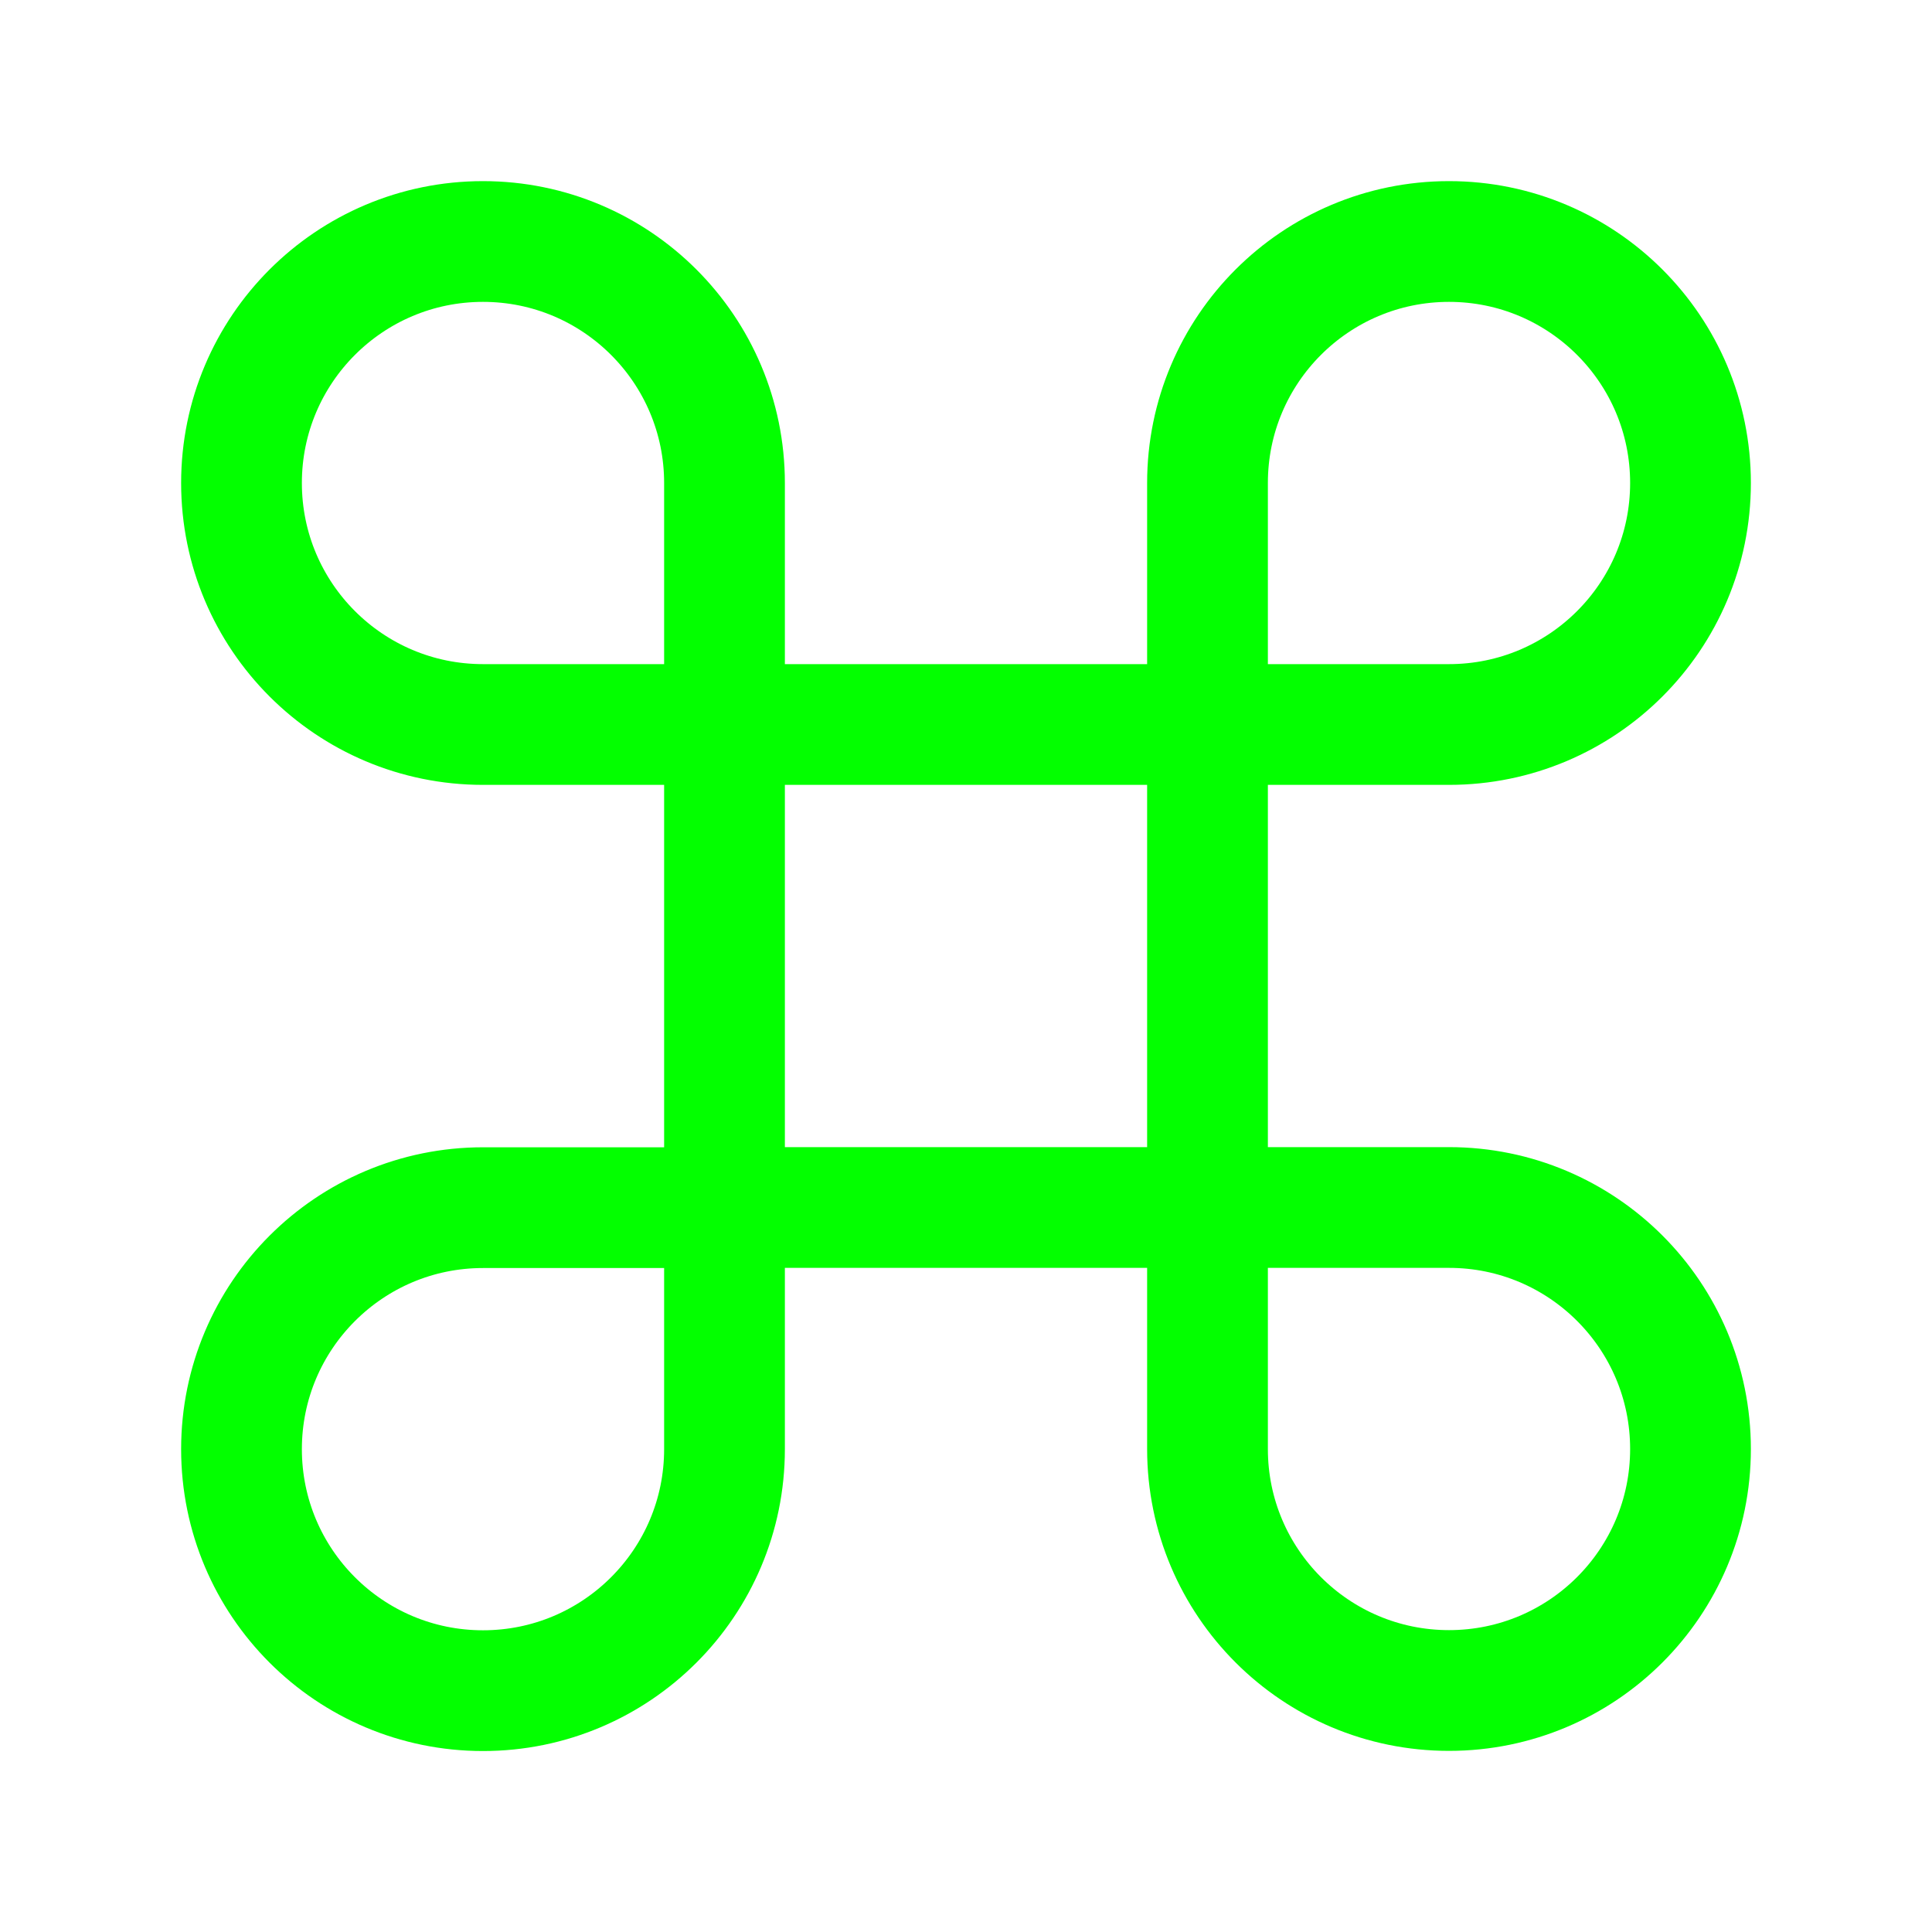
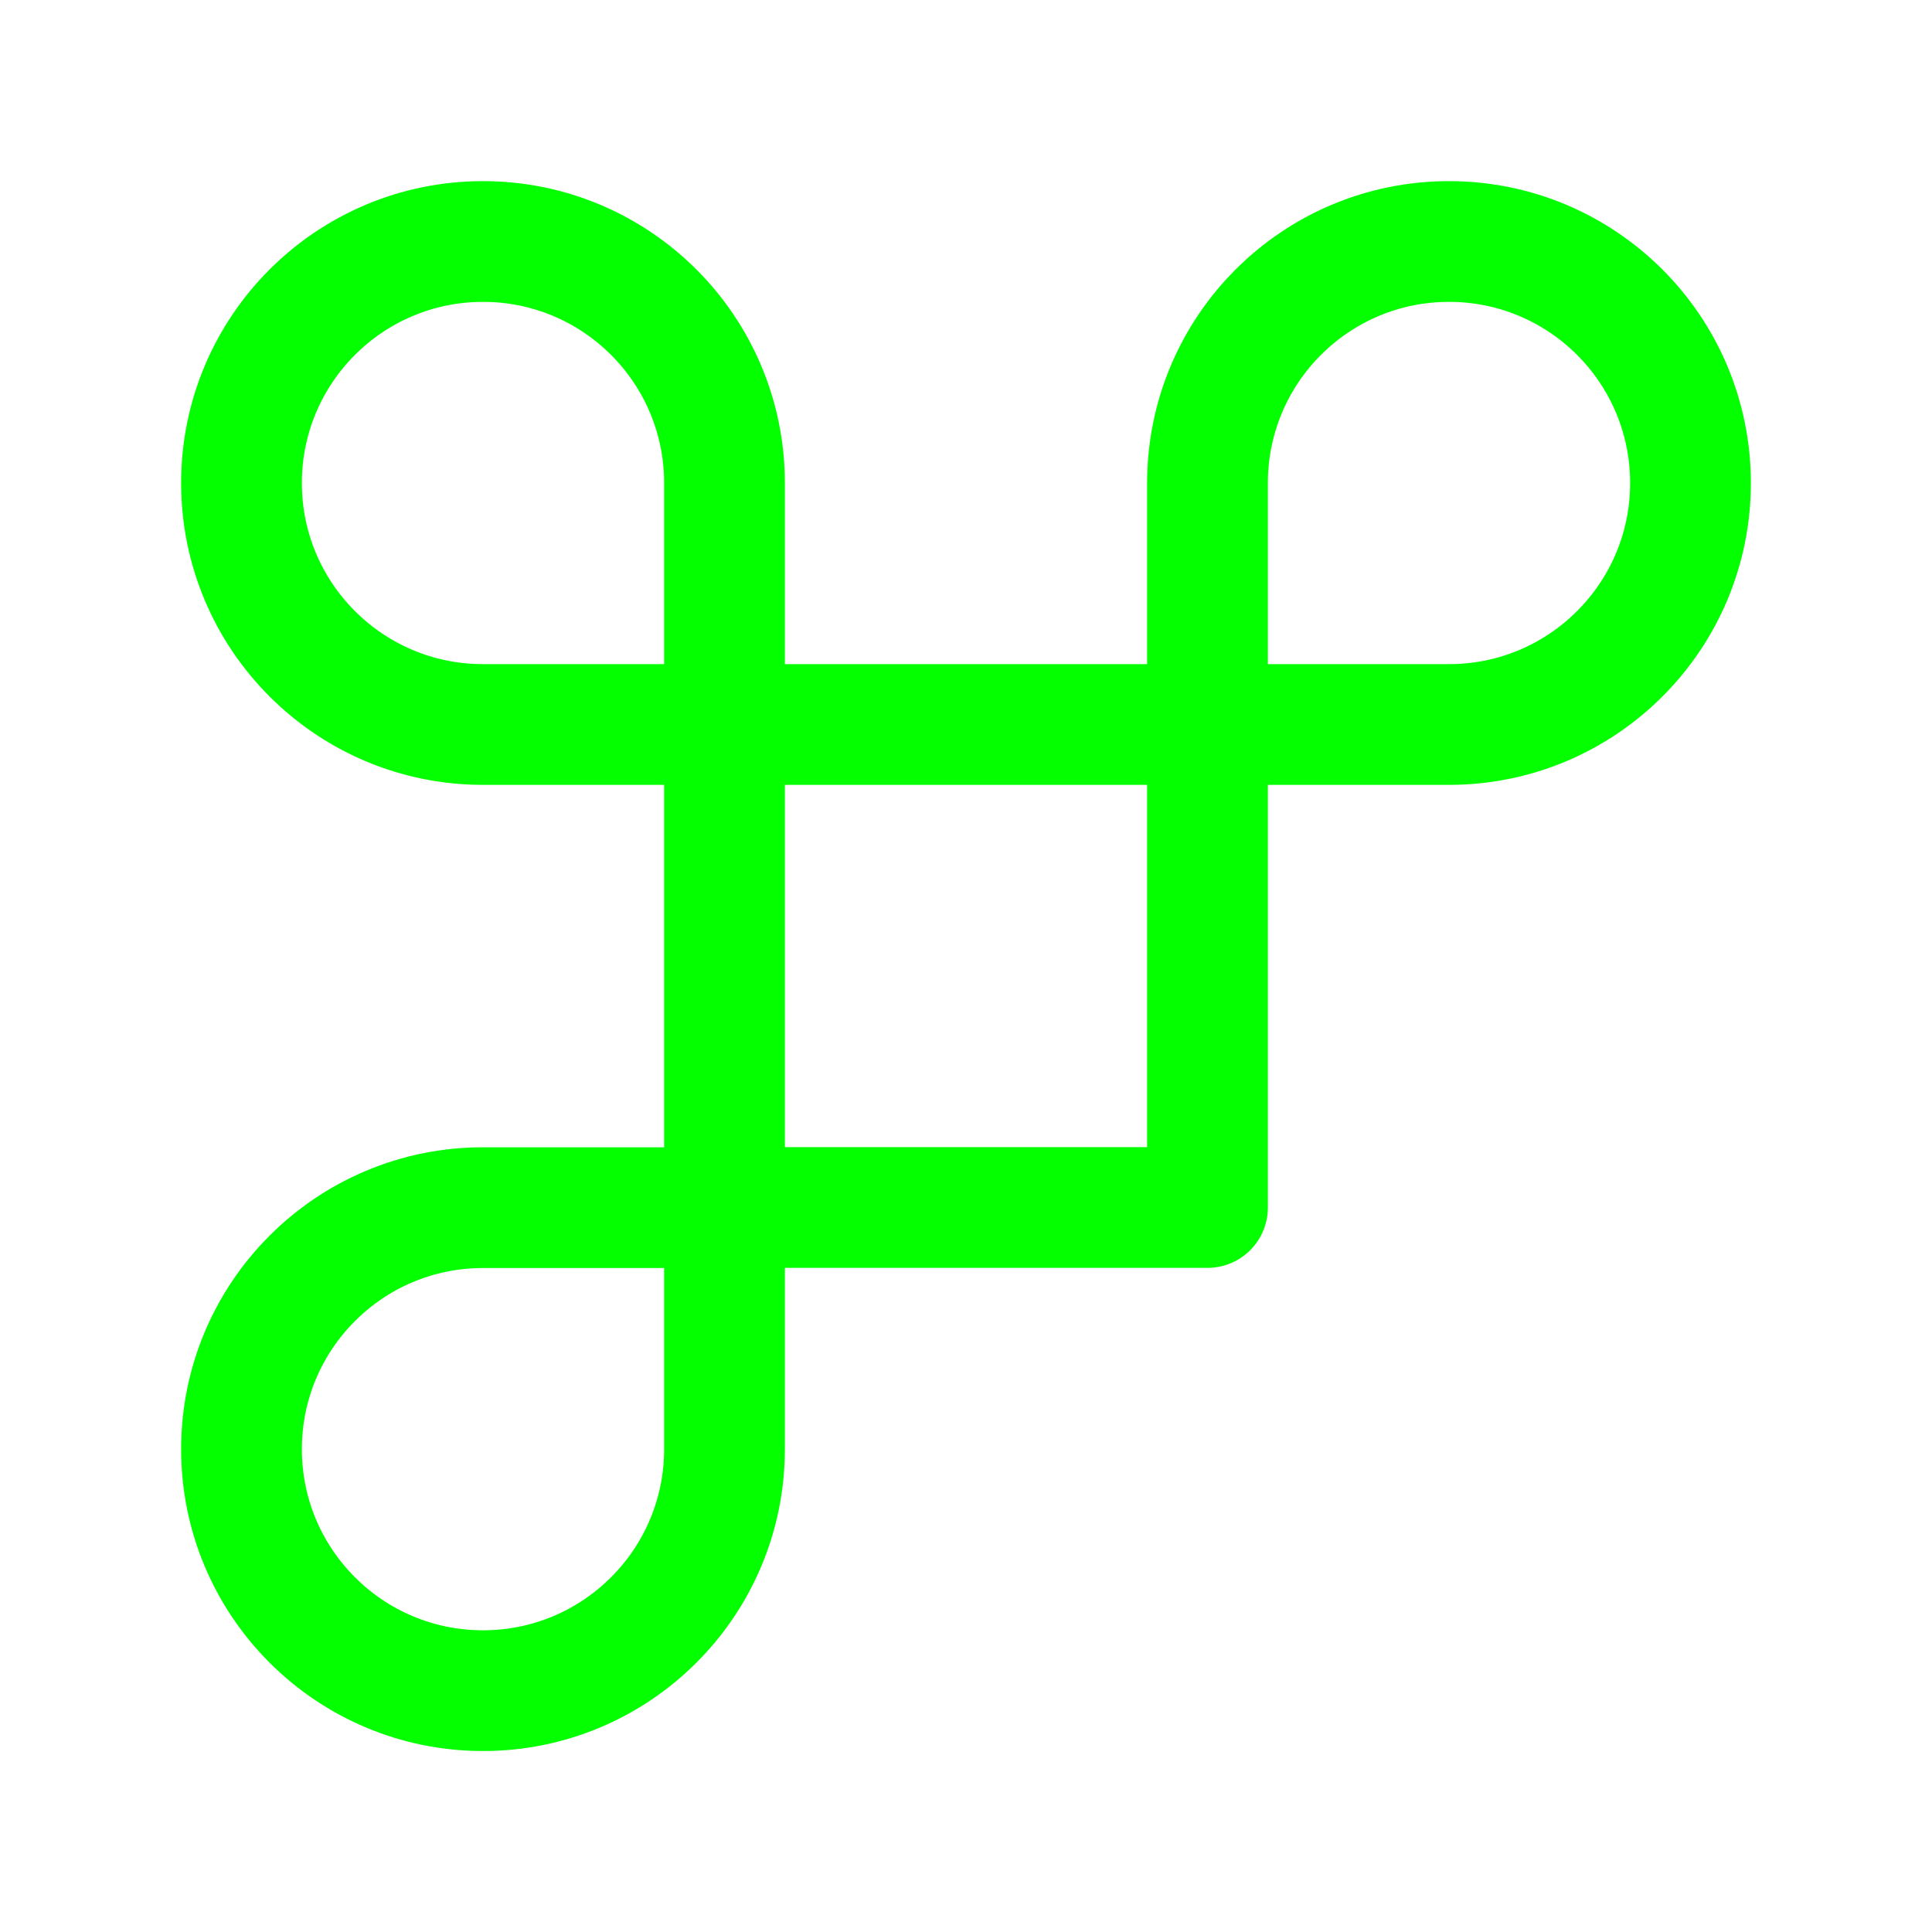
<svg xmlns="http://www.w3.org/2000/svg" viewBox="0 0 24 24" width="24" height="24" color="#03ff00" fill="none">
  <path d="M15 9V15H9V9H15Z" stroke="#03ff00" stroke-width="1.5" stroke-linejoin="round" />
-   <path d="M15 15H18C19.657 15 21 16.343 21 18C21 19.657 19.657 21 18 21C16.343 21 15 19.657 15 18V15Z" stroke="#03ff00" stroke-width="1.5" stroke-linejoin="round" />
  <path d="M9 15.002H6C4.343 15.002 3 16.345 3 18.002C3 19.659 4.343 21.002 6 21.002C7.657 21.002 9 19.659 9 18.002V15.002Z" stroke="#03ff00" stroke-width="1.5" stroke-linejoin="round" />
  <path d="M15 9L15 6C15 4.343 16.343 3 18 3C19.657 3 21 4.343 21 6C21 7.657 19.657 9 18 9H15Z" stroke="#03ff00" stroke-width="1.5" stroke-linejoin="round" />
  <path d="M9 9V6C9 4.343 7.657 3 6 3C4.343 3 3 4.343 3 6C3 7.657 4.343 9 6 9H9Z" stroke="#03ff00" stroke-width="1.5" stroke-linejoin="round" />
</svg>